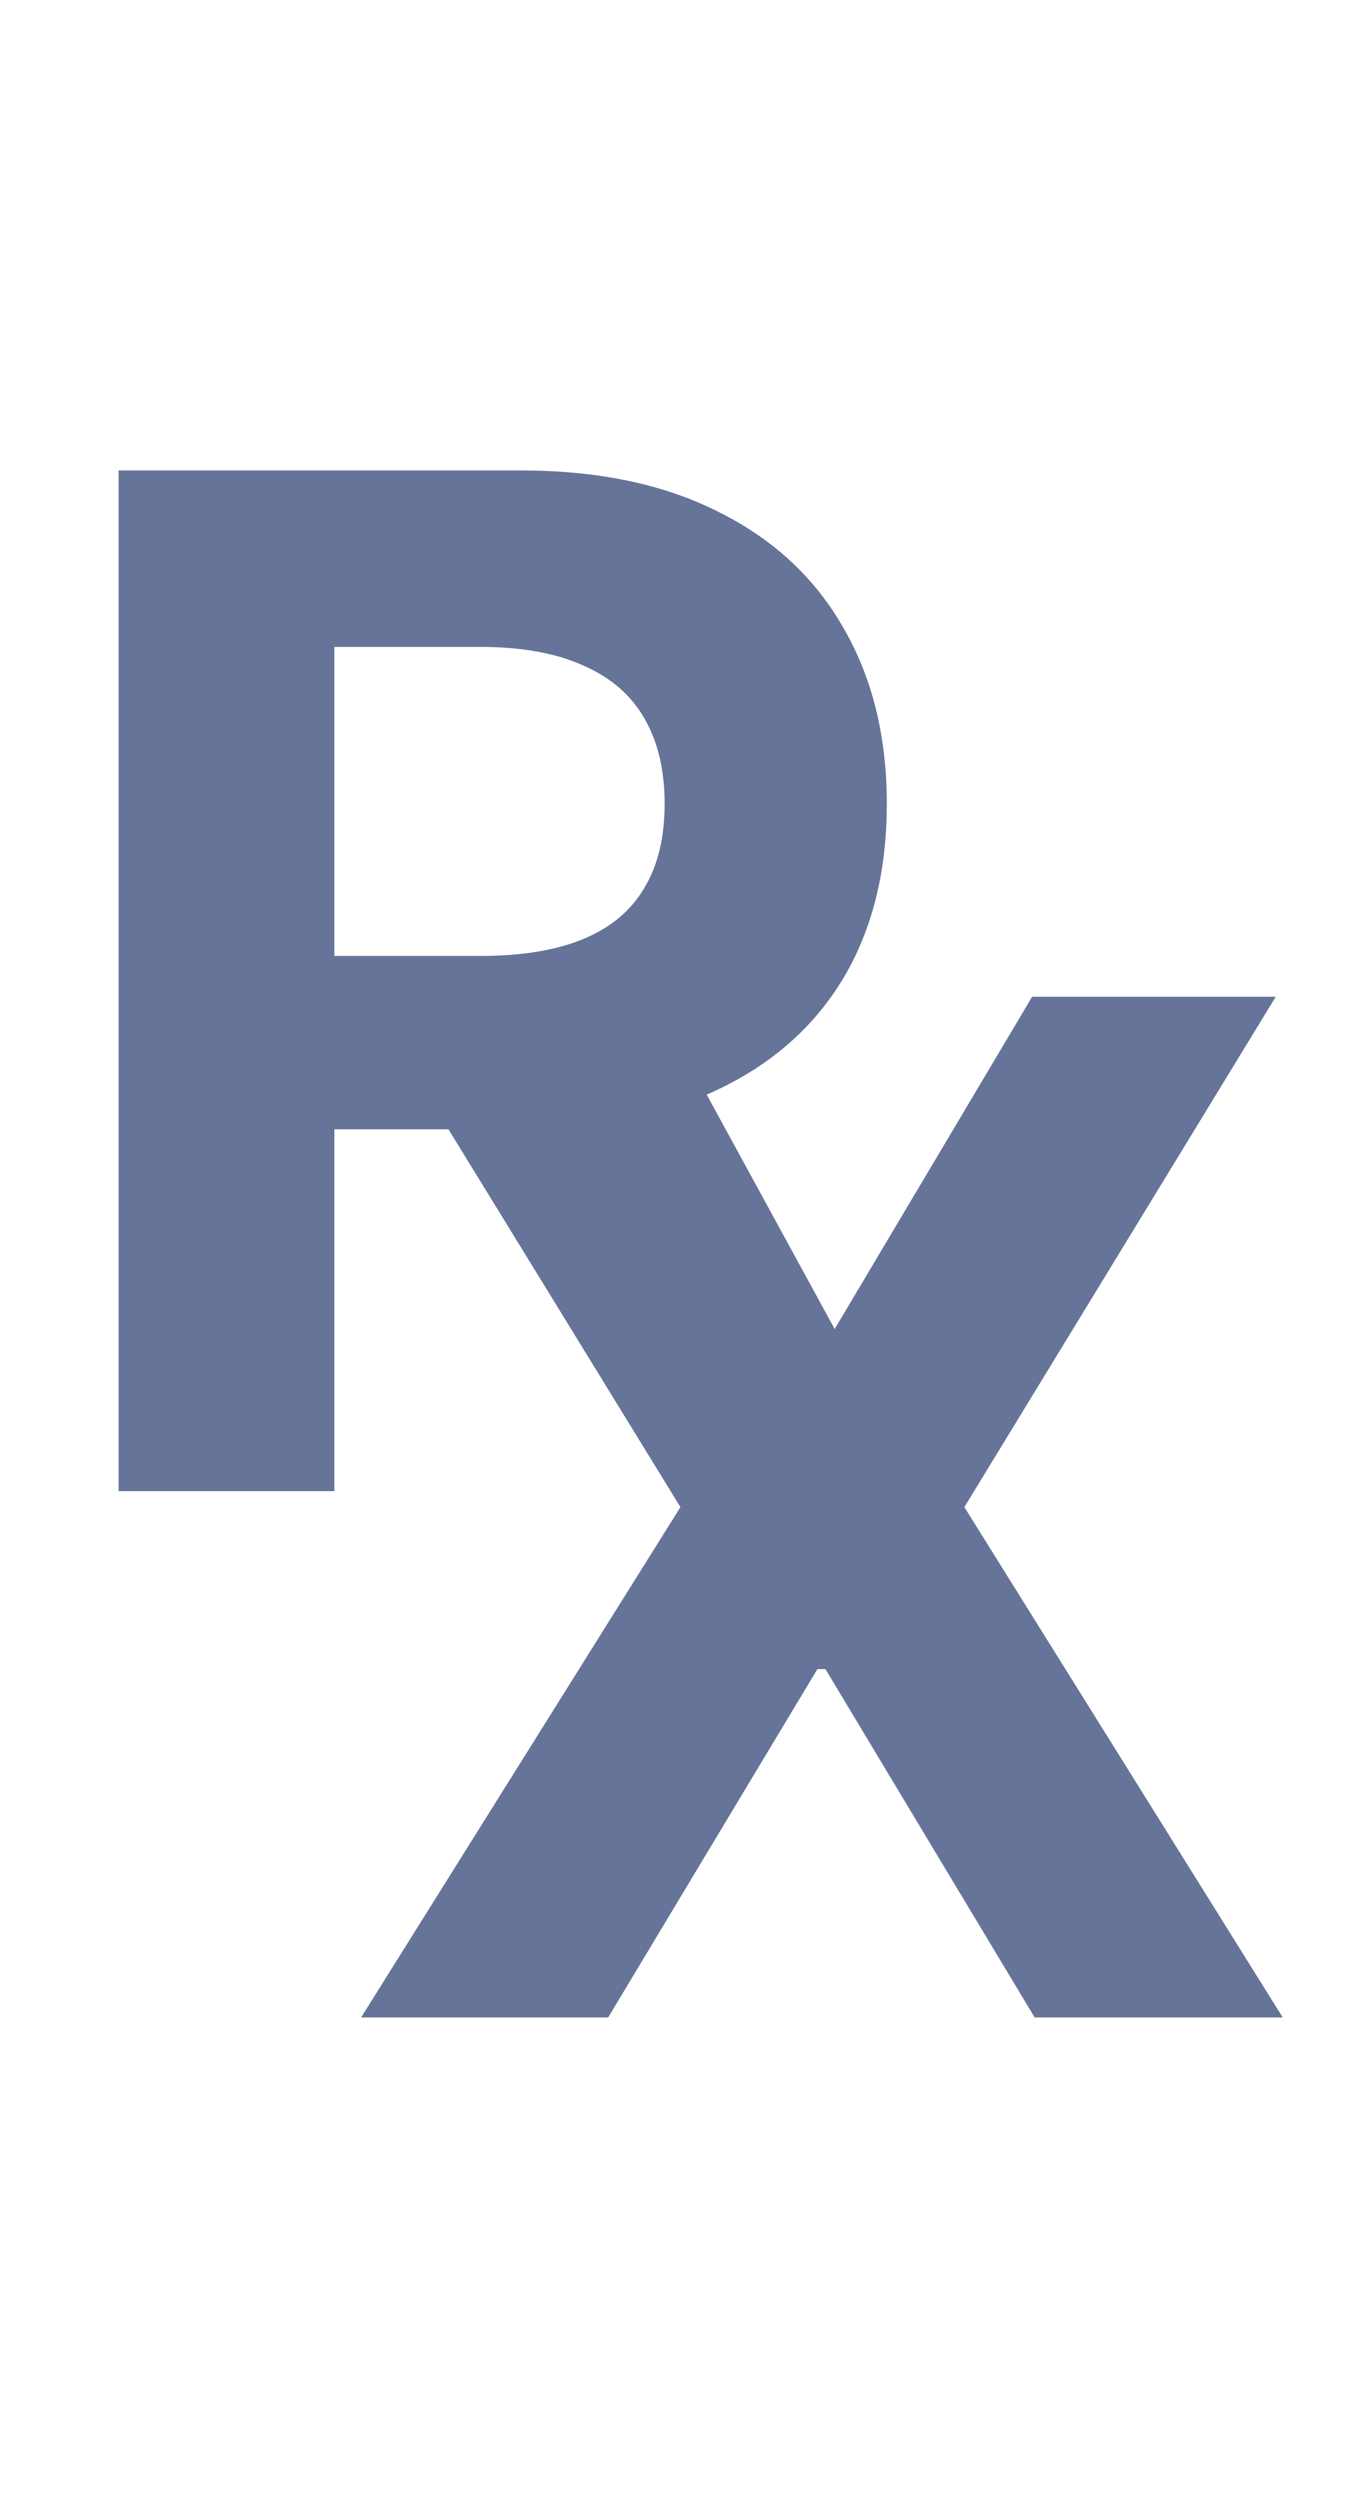
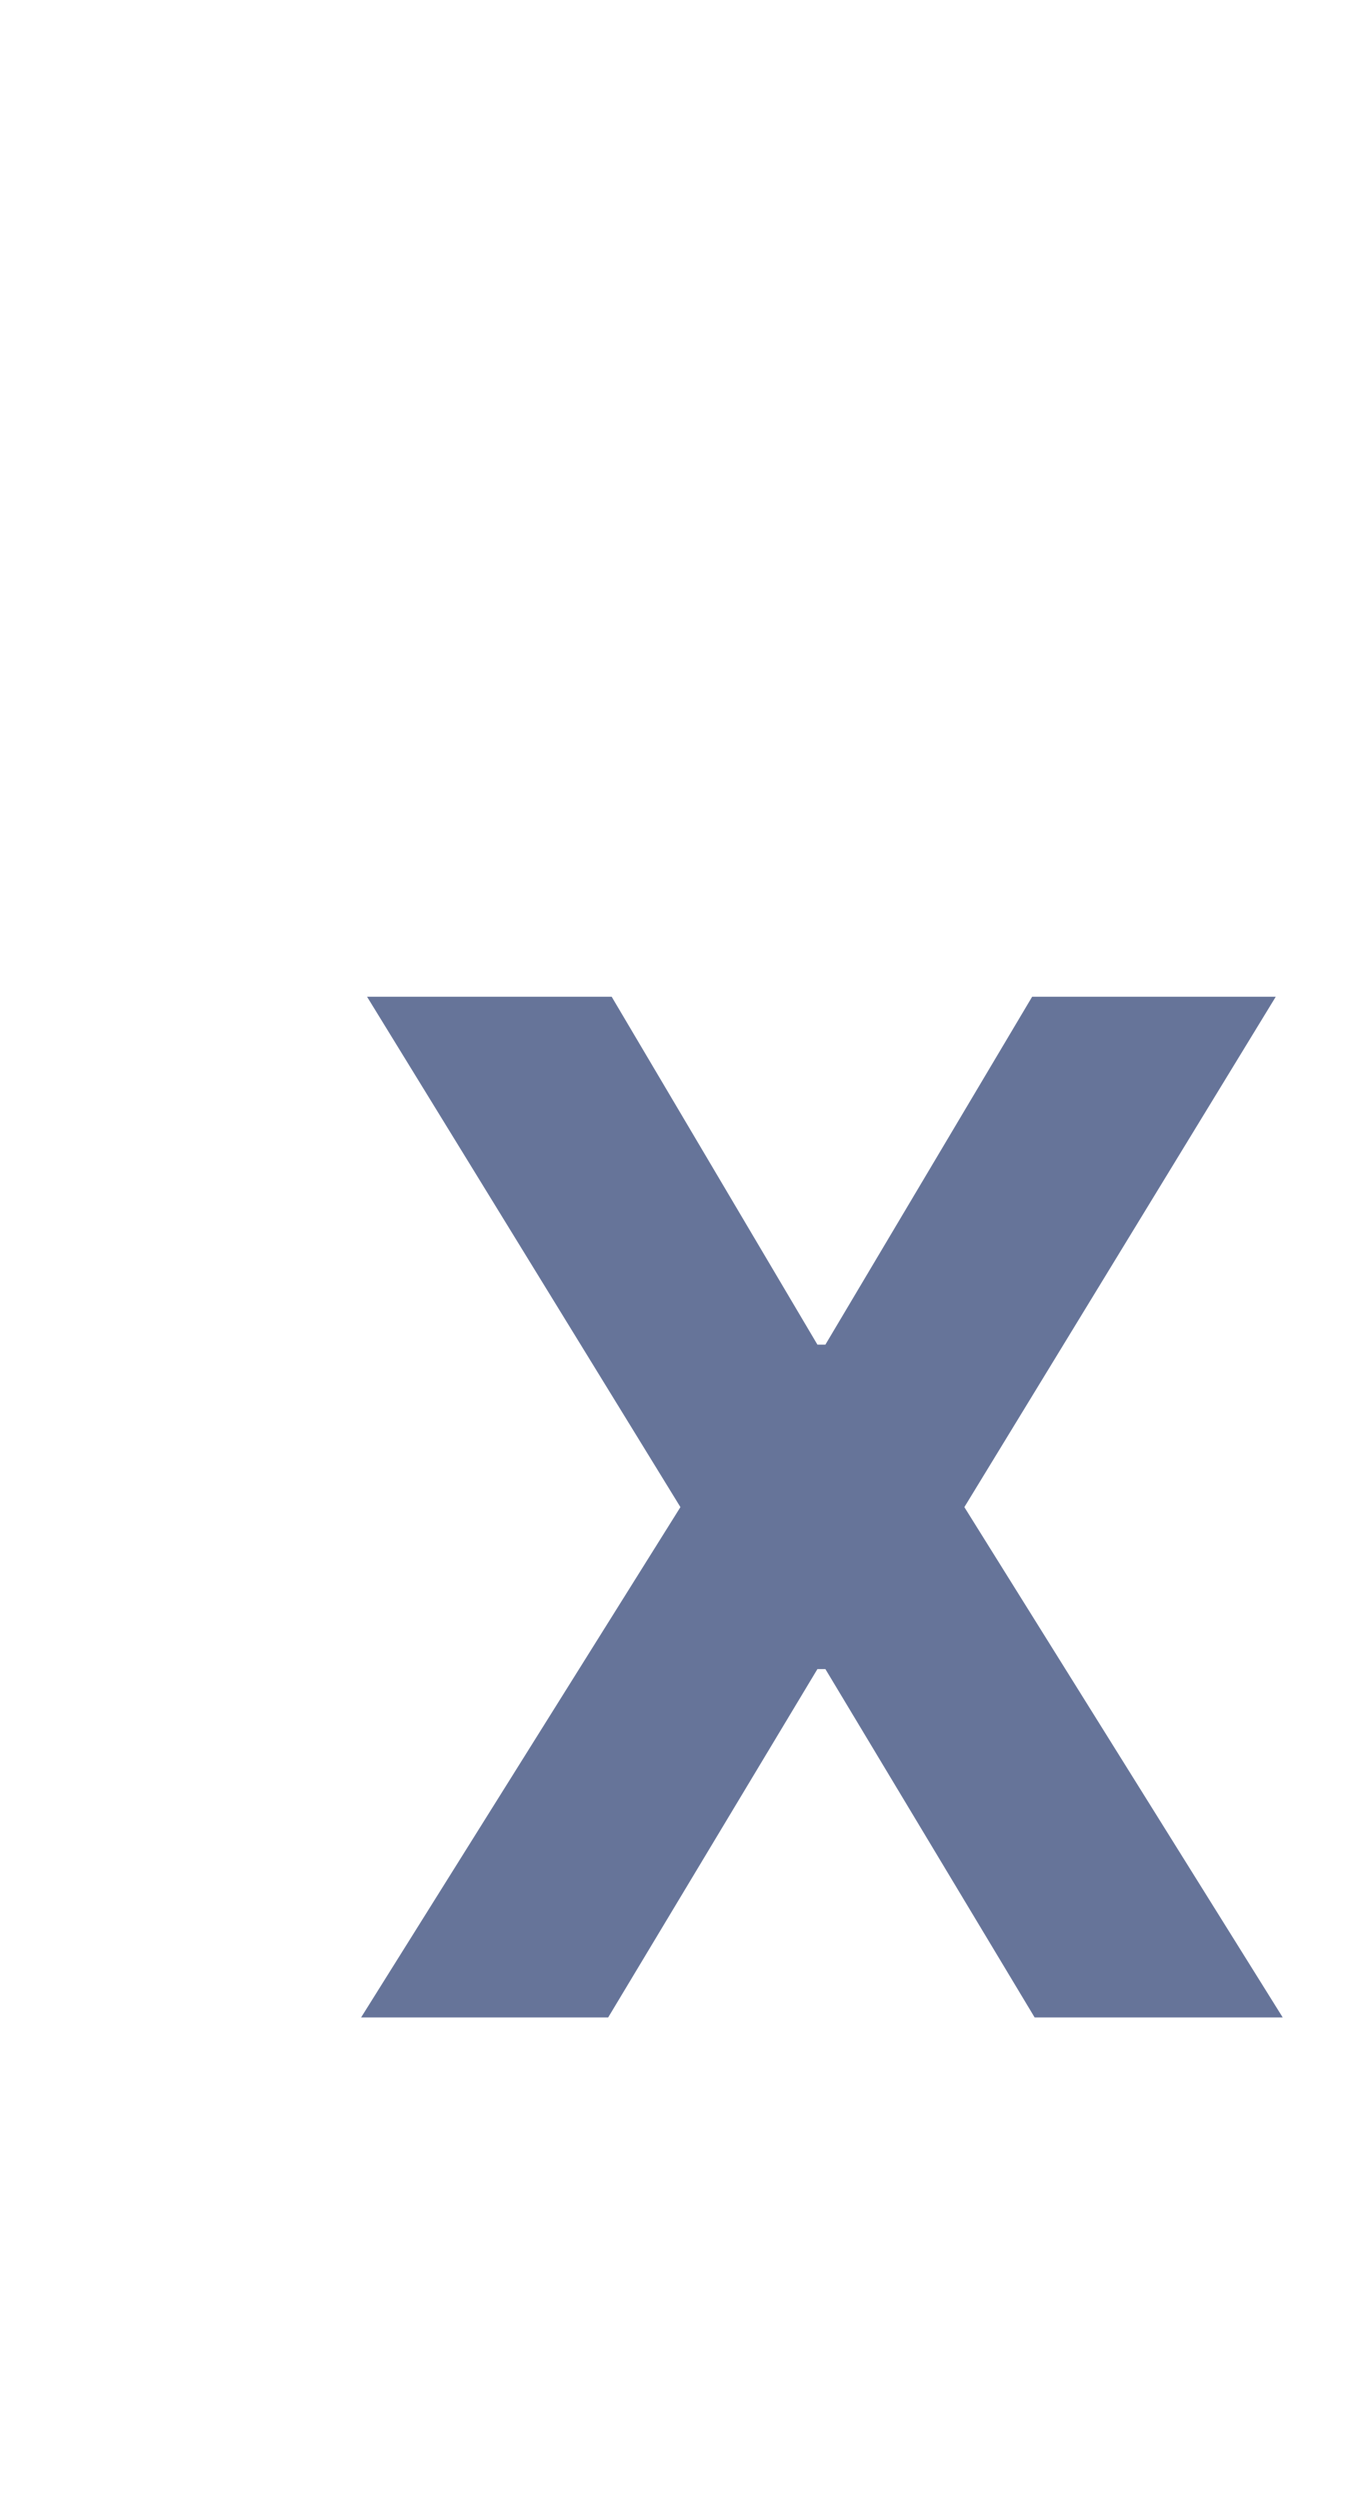
<svg xmlns="http://www.w3.org/2000/svg" width="31" height="57" viewBox="0 0 31 57" fill="none">
-   <path d="M2.706 34V10.727H11.888C13.646 10.727 15.146 11.042 16.388 11.671C17.638 12.292 18.589 13.174 19.24 14.318C19.899 15.454 20.229 16.792 20.229 18.329C20.229 19.875 19.896 21.204 19.229 22.318C18.562 23.424 17.596 24.273 16.331 24.864C15.074 25.454 13.551 25.75 11.763 25.75H5.615V21.796H10.968C11.907 21.796 12.687 21.667 13.309 21.409C13.93 21.151 14.392 20.765 14.695 20.25C15.006 19.735 15.161 19.095 15.161 18.329C15.161 17.557 15.006 16.905 14.695 16.375C14.392 15.845 13.926 15.443 13.297 15.171C12.676 14.89 11.892 14.75 10.945 14.75H7.627V34H2.706ZM15.274 23.409L21.059 34H15.627L9.968 23.409H15.274Z" fill="#667499" />
-   <path d="M13.953 22.727L18.646 30.659H18.828L23.544 22.727H29.101L21.998 34.364L29.26 46H23.601L18.828 38.057H18.646L13.873 46H8.237L15.521 34.364L8.373 22.727H13.953Z" fill="#667499" />
+   <path d="M13.953 22.727L18.646 30.659H18.828L23.544 22.727H29.101L21.998 34.364L29.26 46H23.601L18.828 38.057H18.646L13.873 46H8.237L15.521 34.364L8.373 22.727H13.953" fill="#667499" />
</svg>